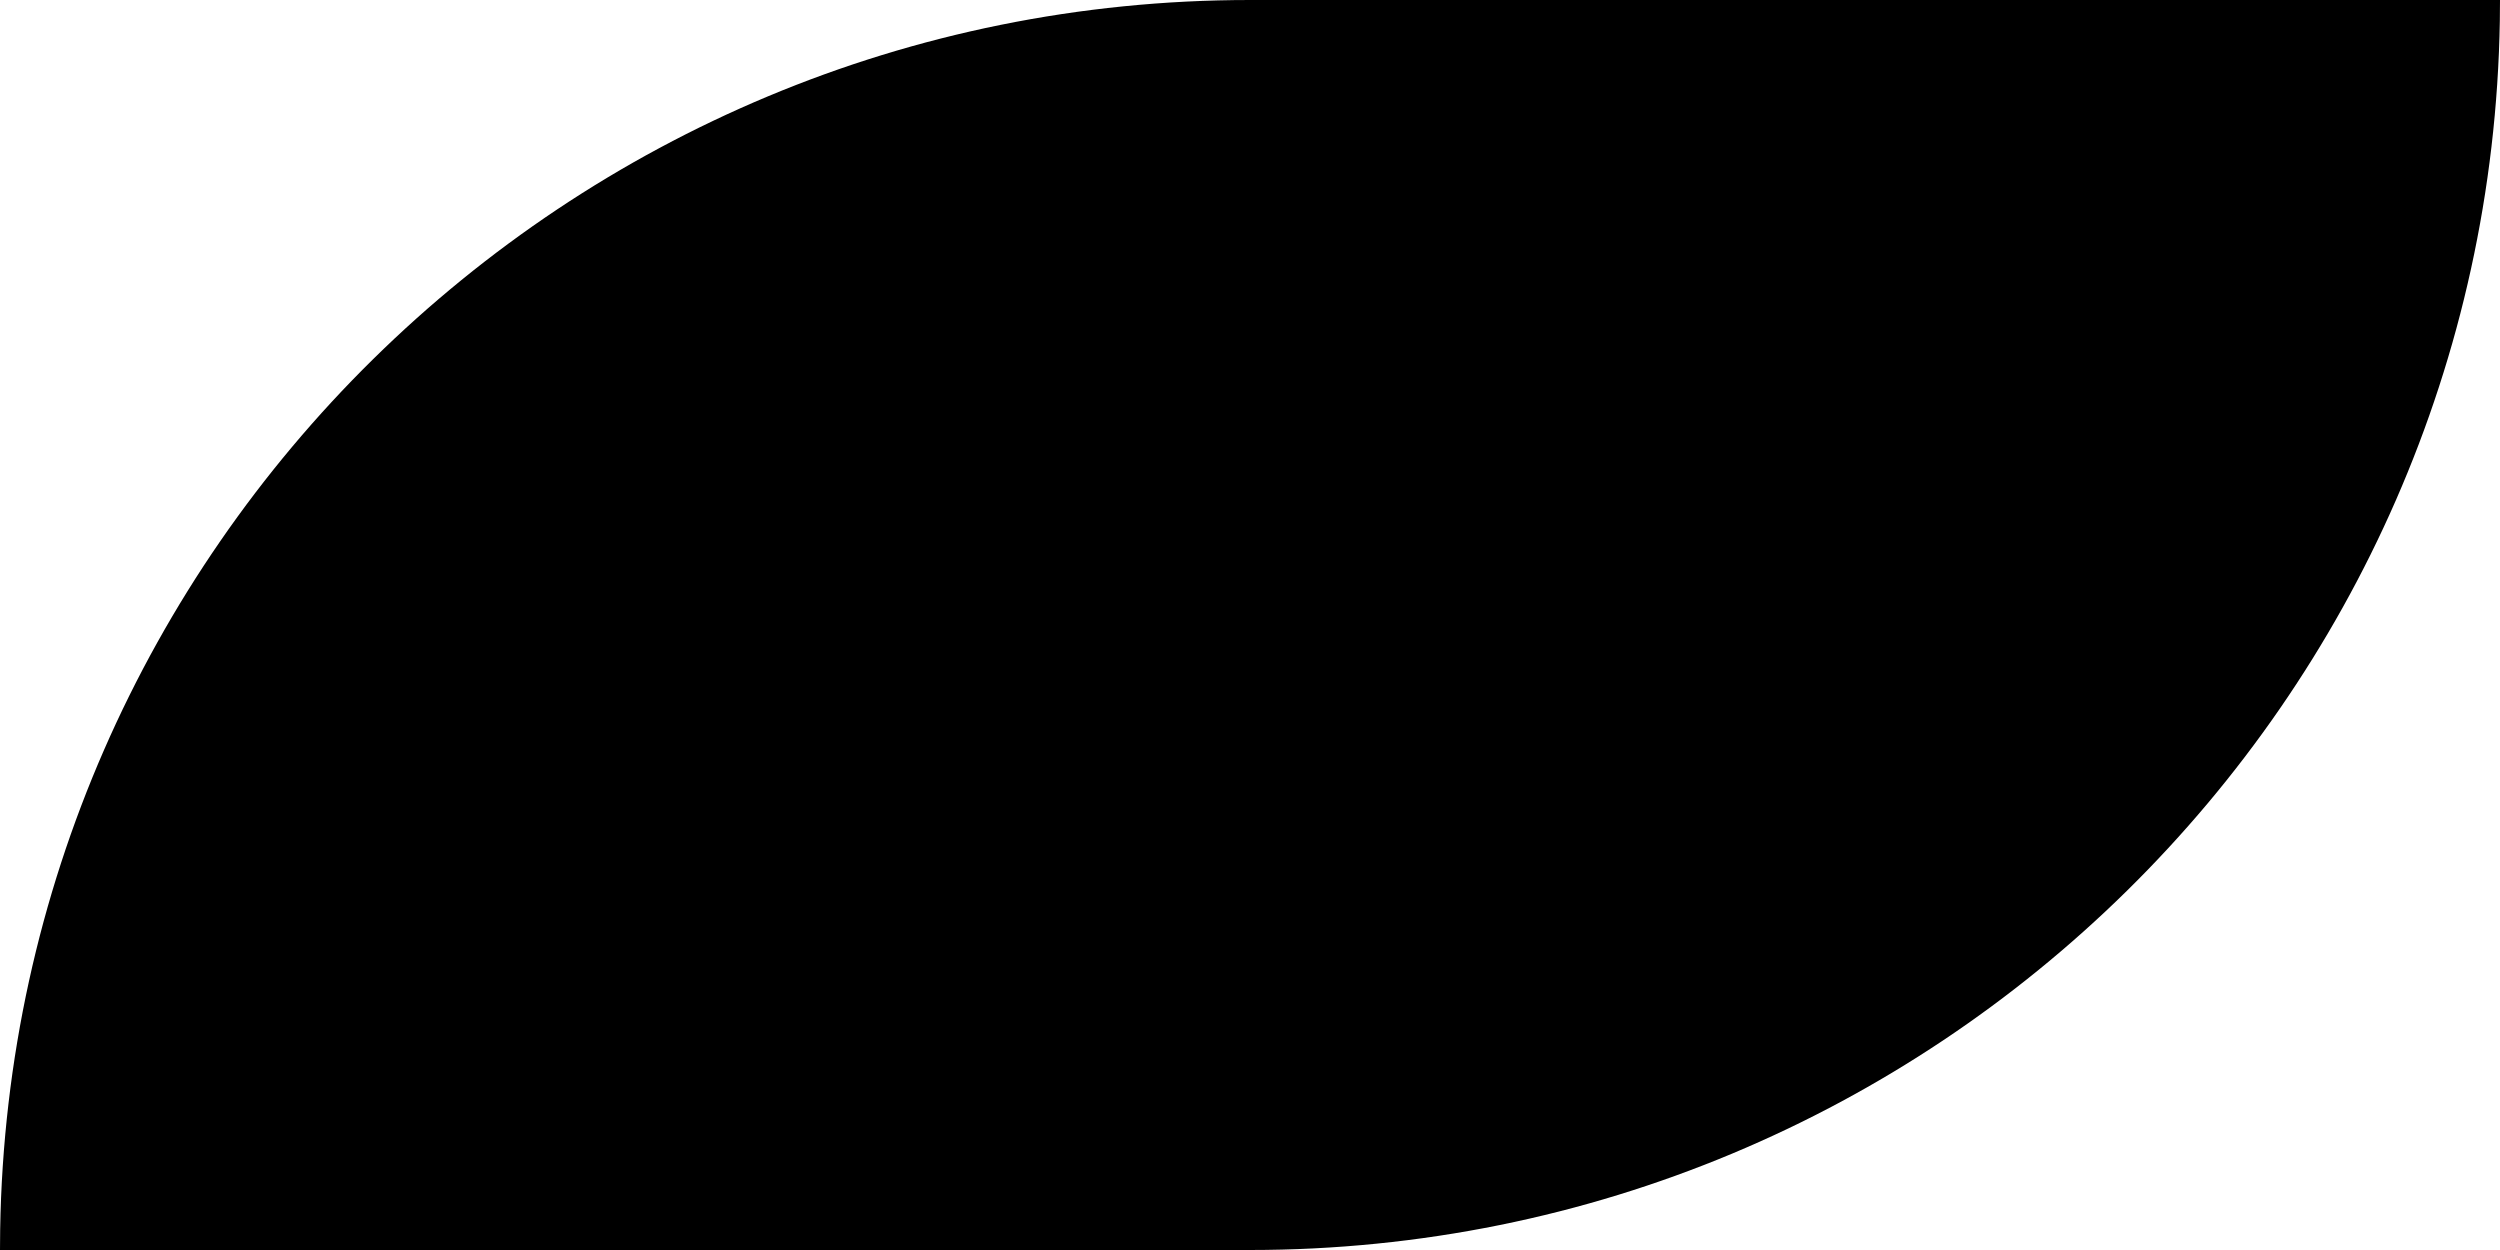
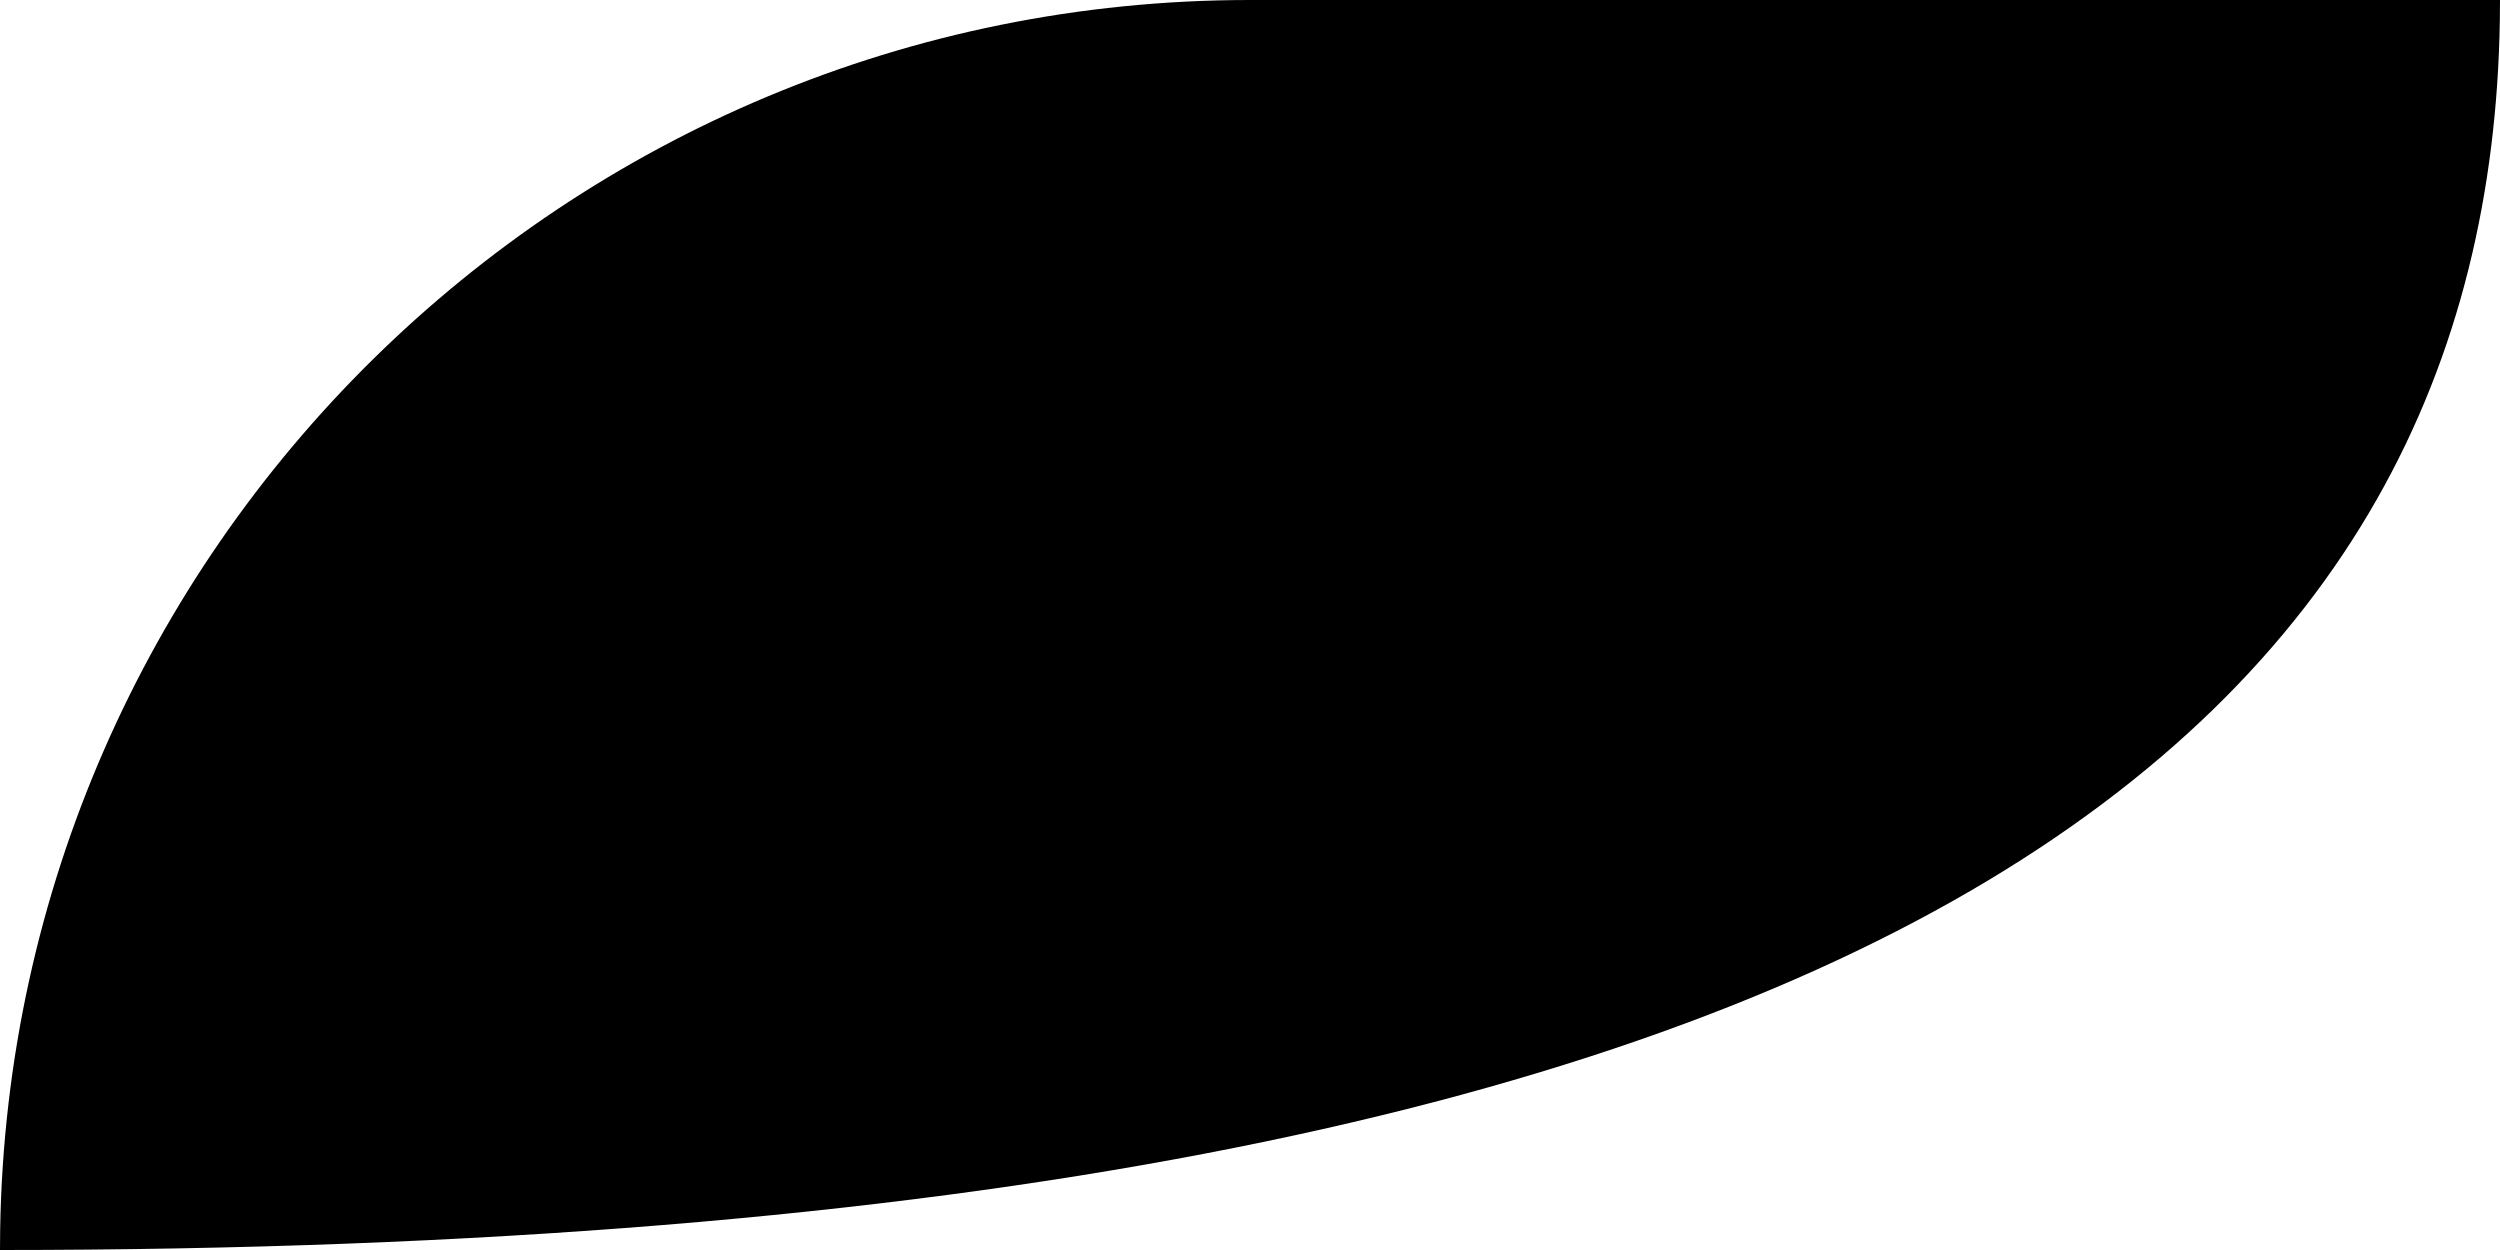
<svg xmlns="http://www.w3.org/2000/svg" width="934" height="467">
  <defs>
-     <path d="M.063 408.723L0 401h467c255.338 0 462.813 204.922 466.937 459.277L934 868H467C211.662 868 4.187 663.078.063 408.723z" id="a" />
    <radialGradient gradientUnits="userSpaceOnUse" cx="200" cy="400" r="600" id="gradient-0" spreadMethod="pad" gradientTransform="matrix(1, 0, 0, 1, 0, 0)">
      <stop offset="0" style="stop-color: oklch(0.274 0.006 286);" />
      <stop offset="1" style="stop-color: oklch(0.21 0.006 286);" />
    </radialGradient>
  </defs>
  <g transform="matrix(-1 0 0 1 934 -401)" fill="none" fill-rule="evenodd">
-     <path d="M 0.063 408.723 L 0 401 L 467 401 C 722.338 401 929.813 605.922 933.937 860.277 L 934 868 L 467 868 C 211.662 868 4.187 663.078 0.063 408.723 Z" style="fill: url(#gradient-0); transform-origin: 467px 634.5px;" />
-     <path d="M.063 408.723L0 401h467c255.338 0 462.813 204.922 466.937 459.277L934 868H467C211.662 868 4.187 663.078.063 408.723z" style="mix-blend-mode: soft-light; fill: url(#gradient-1);" />
+     <path d="M 0.063 408.723 L 0 401 L 467 401 C 722.338 401 929.813 605.922 933.937 860.277 L 934 868 C 211.662 868 4.187 663.078 0.063 408.723 Z" style="fill: url(#gradient-0); transform-origin: 467px 634.5px;" />
  </g>
</svg>